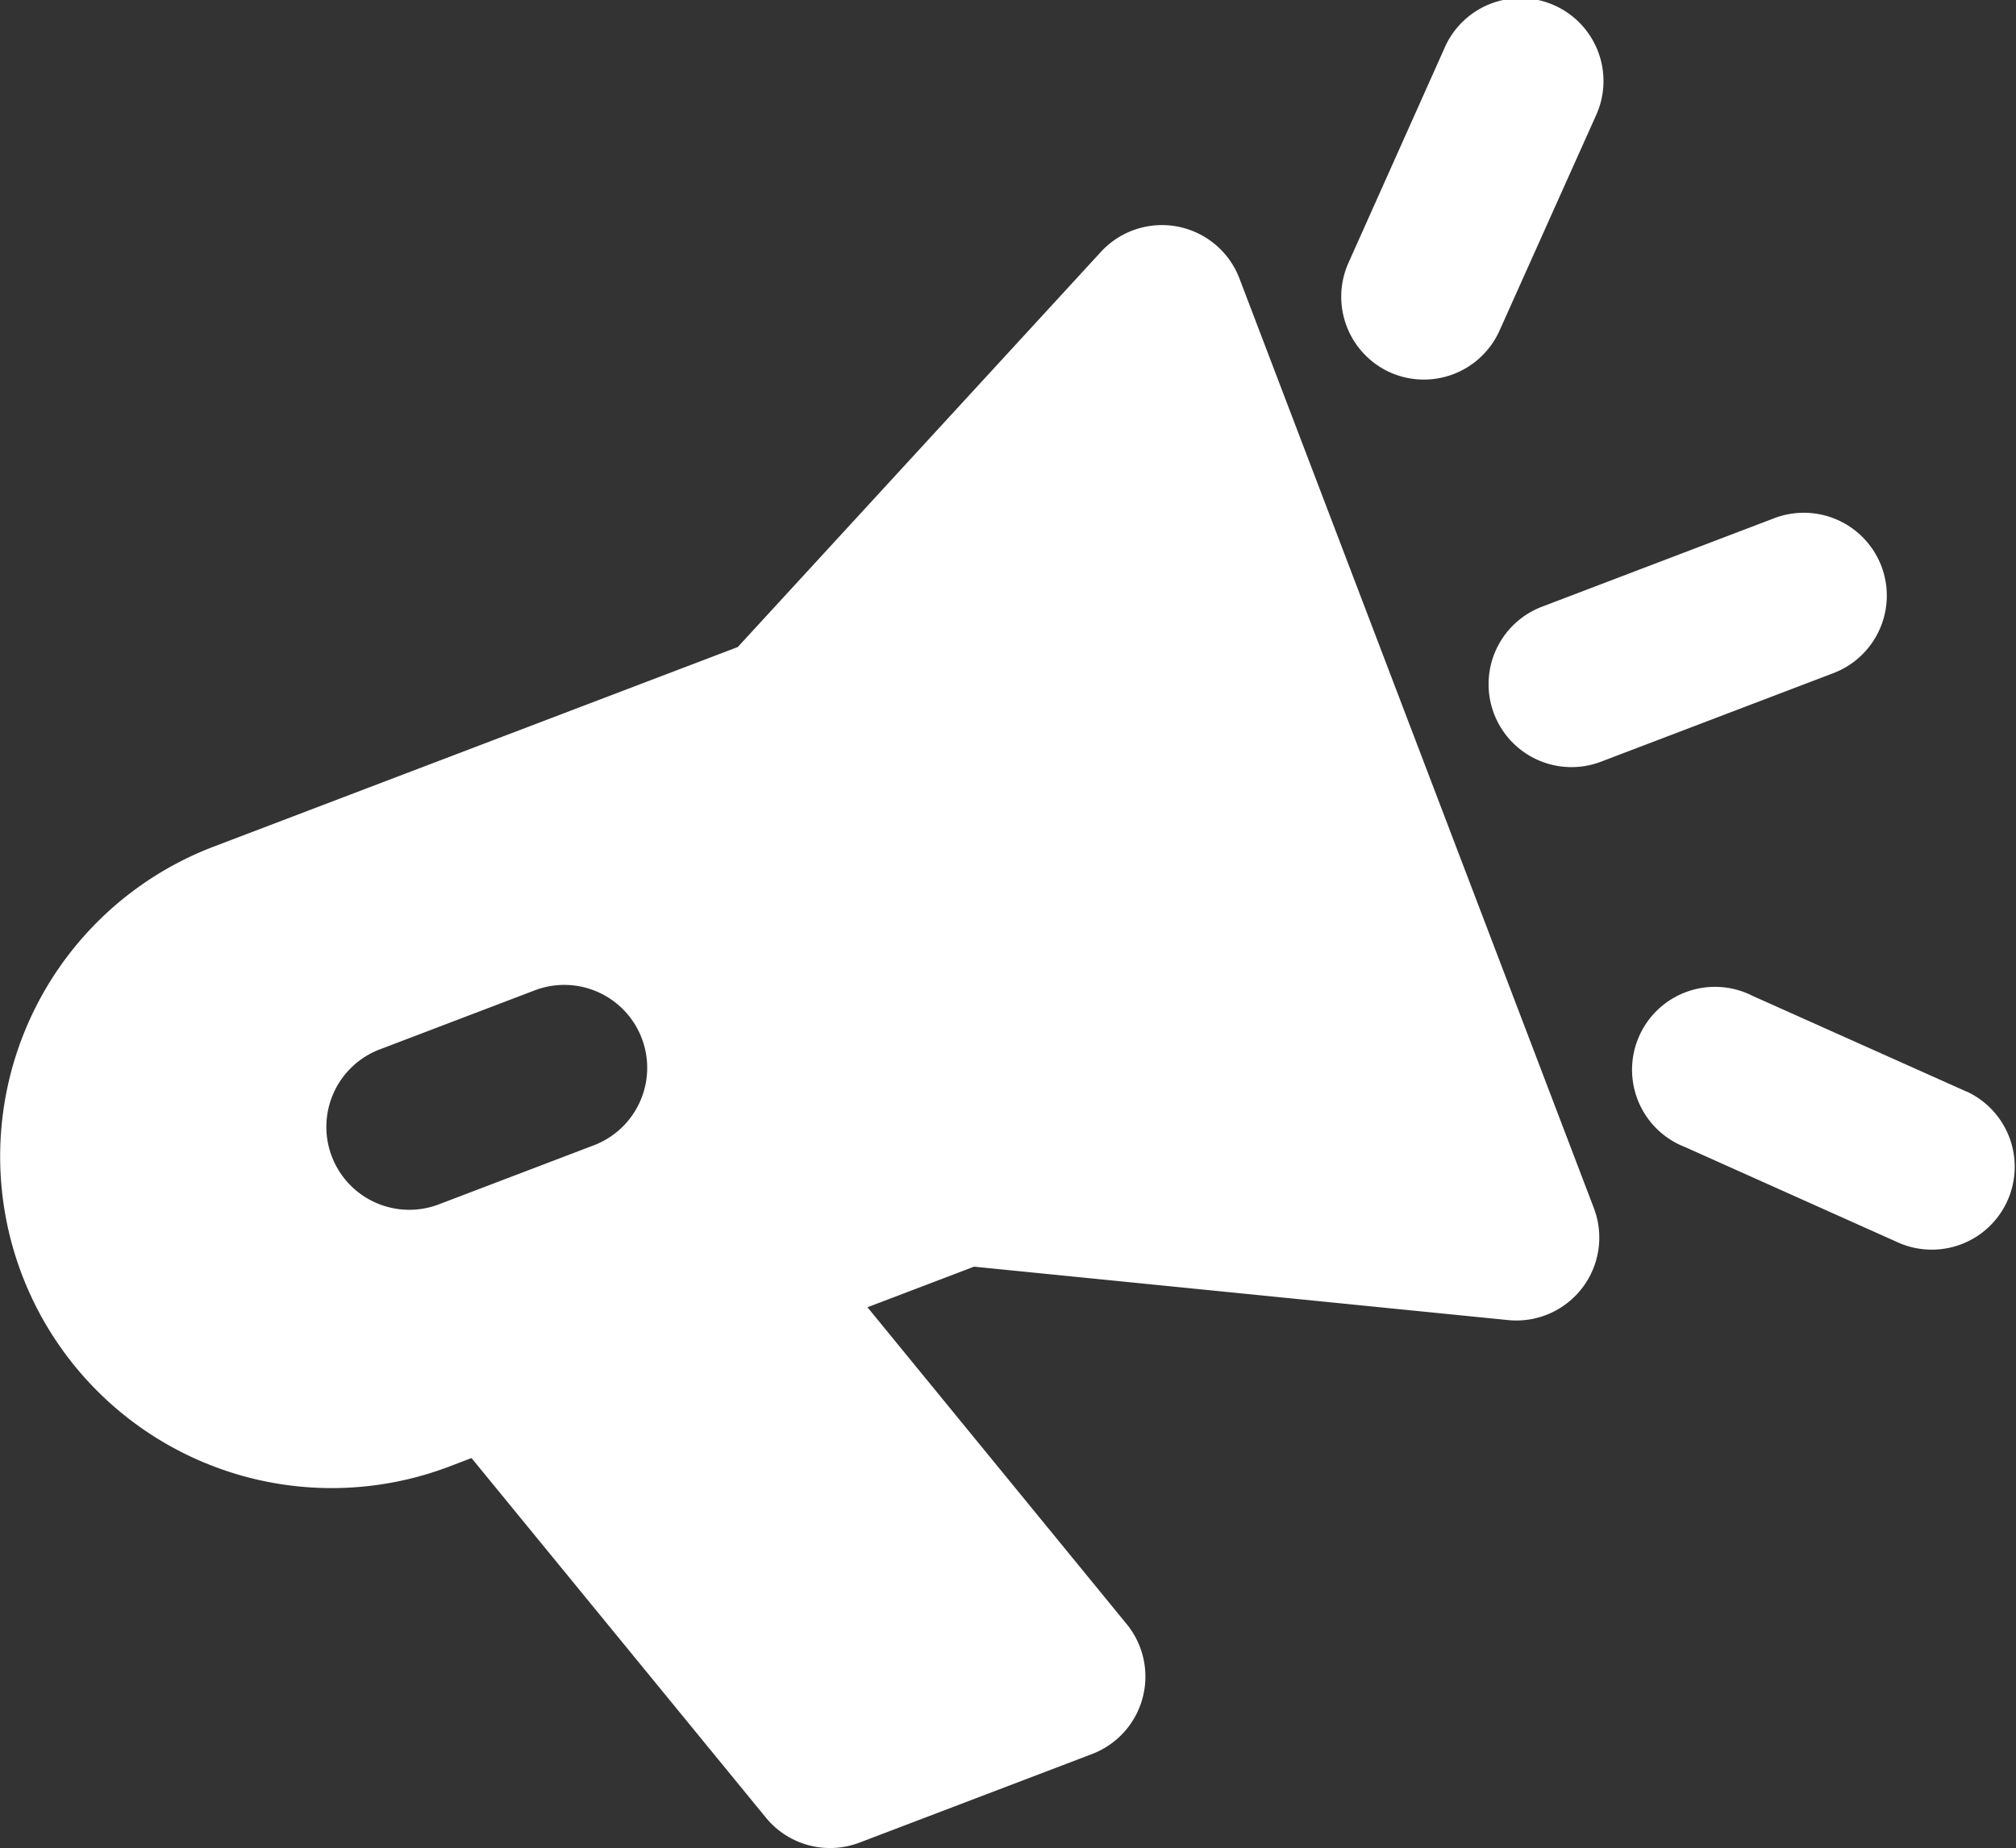
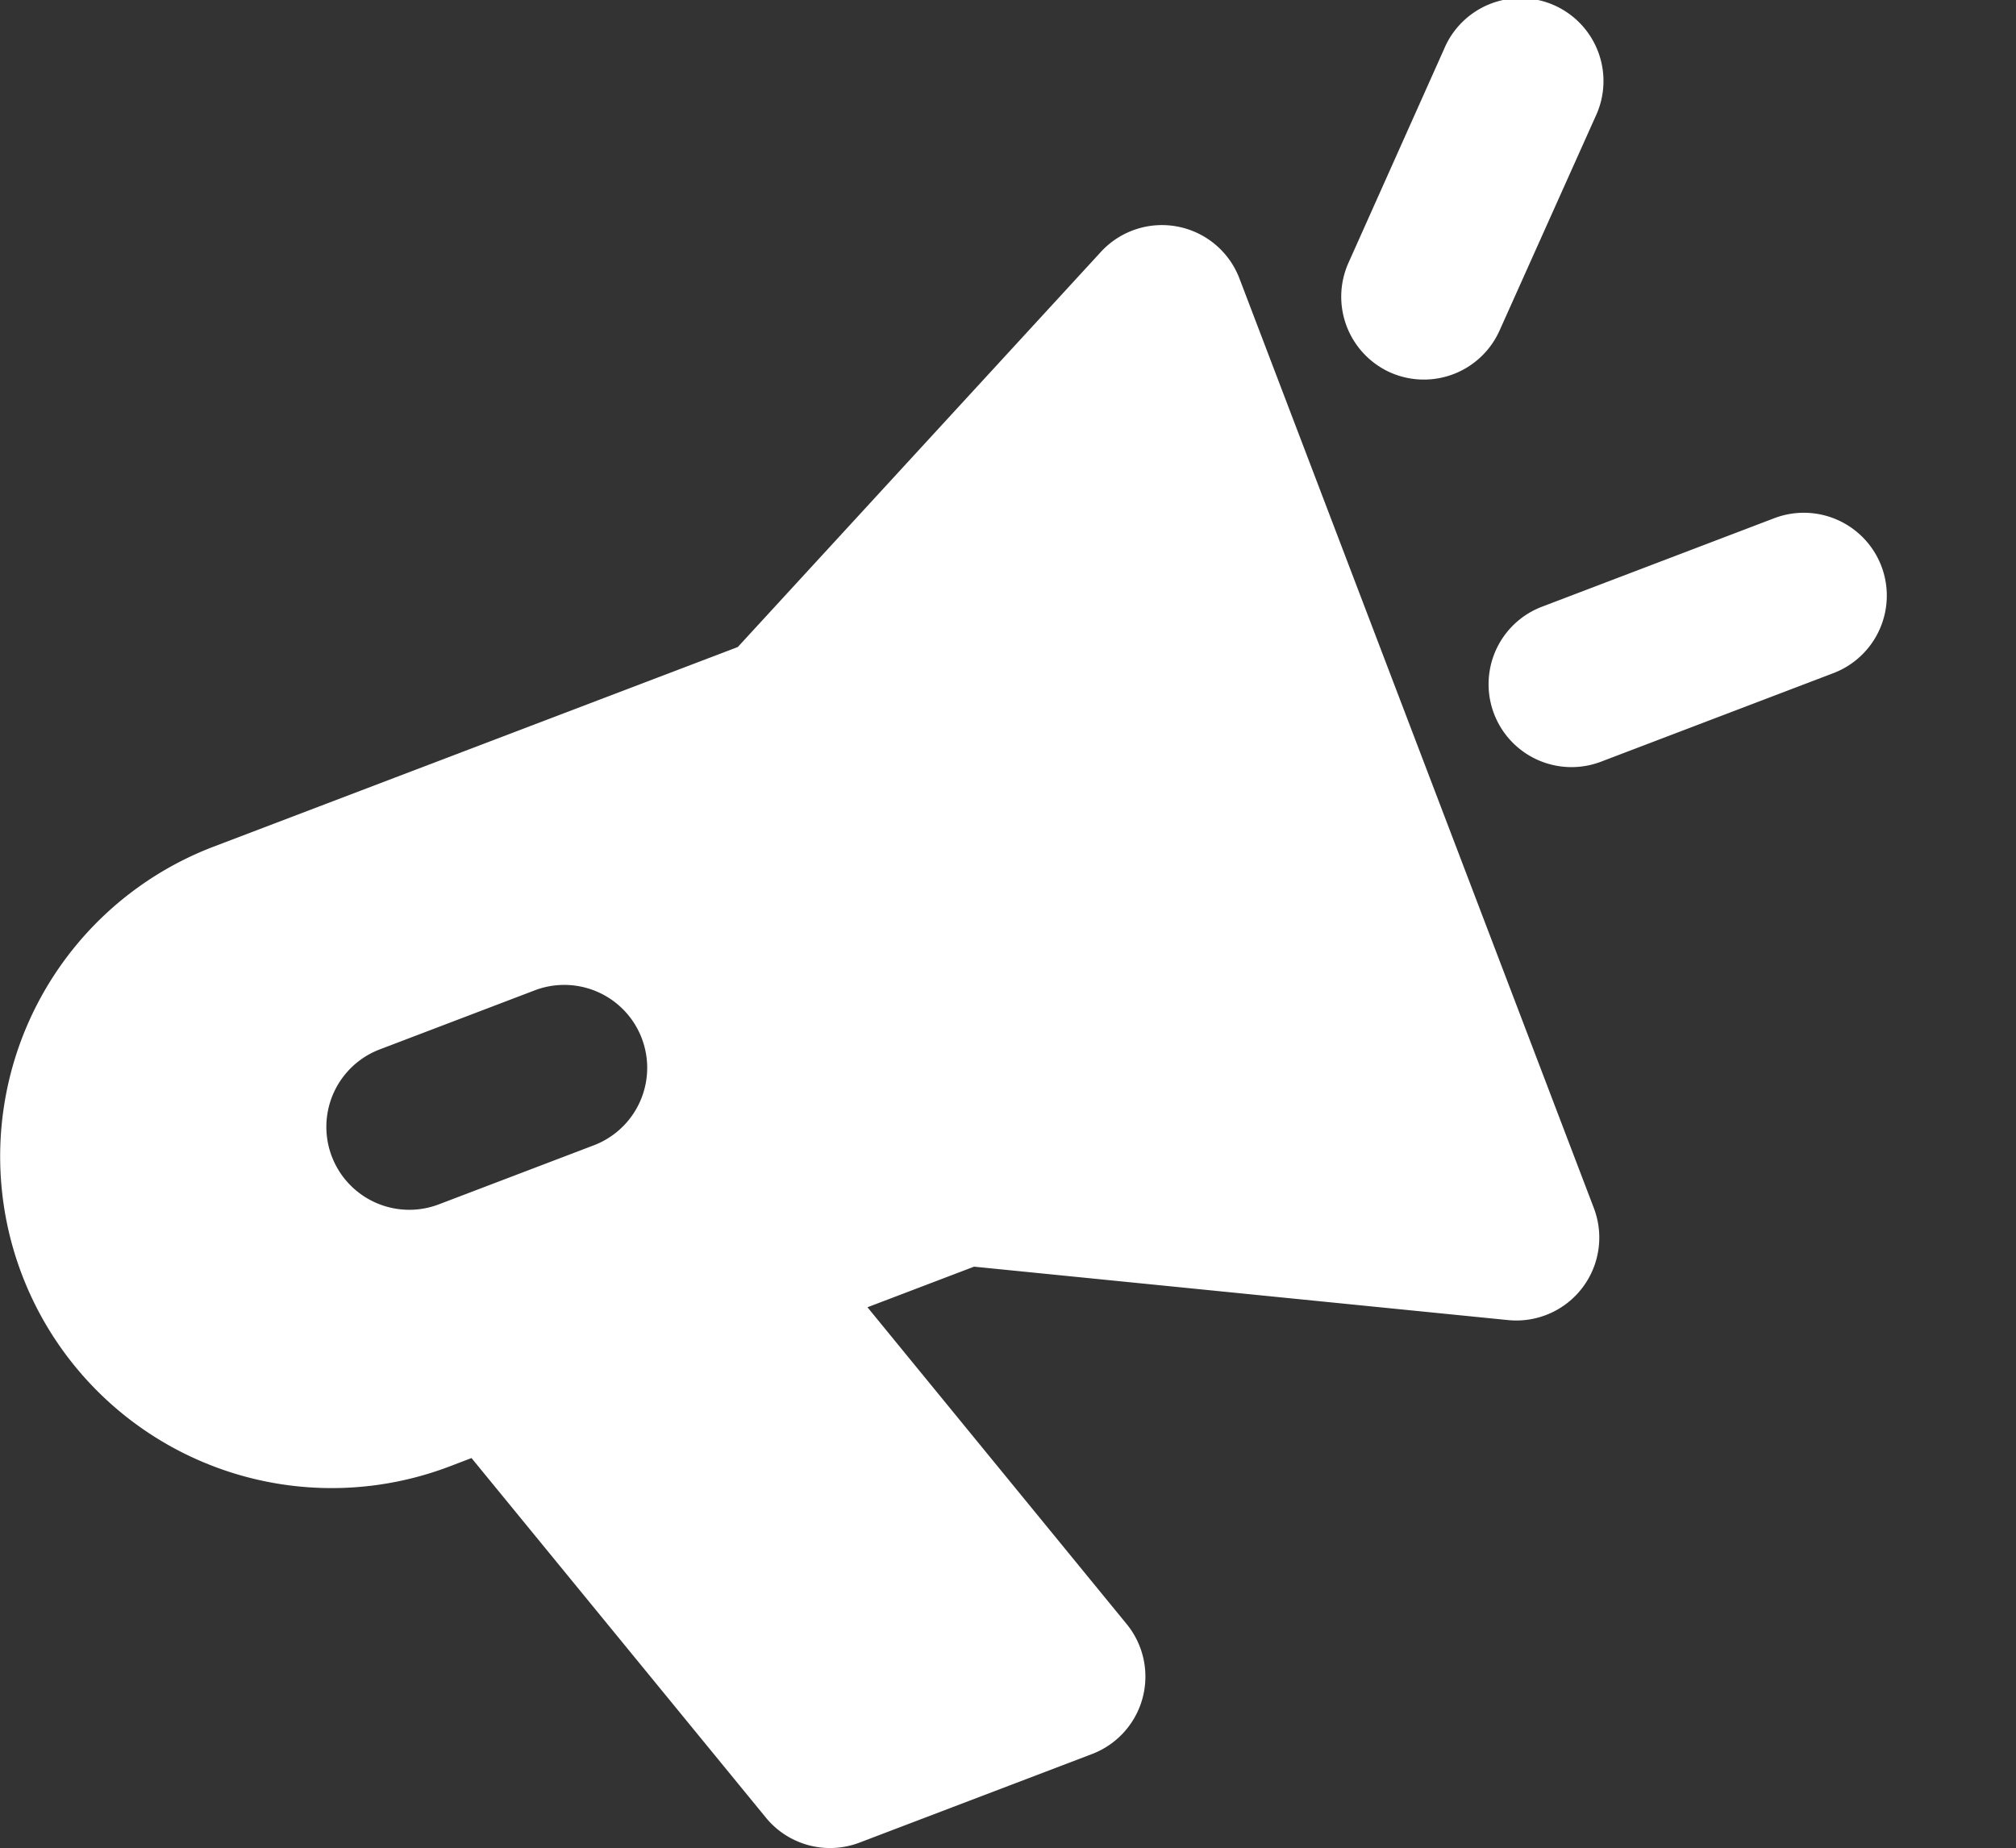
<svg xmlns="http://www.w3.org/2000/svg" width="32.871" height="30.137" viewBox="0 0 32.871 30.137">
  <rect x="0" y="0" width="32.871" height="30.137" fill="#333333" stroke="none" />
  <g id="Group_121474" data-name="Group 121474" transform="translate(-8.331 -7.928)">
    <g id="Group_121473" data-name="Group 121473" transform="translate(8.331 7.928)">
      <path id="Path_196378" data-name="Path 196378" d="M28.54,14.229a1.352,1.352,0,0,0-2.259-.433l-5.92,6.443-8.545,3.255a5.407,5.407,0,0,0-3.128,6.978A5.405,5.405,0,0,0,15.666,33.6l.353-.135,4.8,5.864a1.351,1.351,0,0,0,1.527.407l3.79-1.444a1.352,1.352,0,0,0,.565-2.12l-4.226-5.166,1.738-.662,8.706.871a1.352,1.352,0,0,0,1.4-1.826ZM18.013,28.365l-2.527.963a1.352,1.352,0,0,1-.963-2.527l2.527-.963a1.352,1.352,0,0,1,.963,2.527Z" transform="translate(-8.331 -9.688)" fill="#fff" />
      <path id="Path_196379" data-name="Path 196379" d="M50.645,21.17a1.354,1.354,0,0,0-1.745-.782l-3.789,1.444a1.352,1.352,0,1,0,.963,2.527l3.789-1.444A1.353,1.353,0,0,0,50.645,21.17Z" transform="translate(-19.969 -11.938)" fill="#fff" />
      <path id="Path_196380" data-name="Path 196380" d="M41.478,14a1.352,1.352,0,0,0,1.786-.681l1.564-3.489A1.352,1.352,0,1,0,42.36,8.727L40.8,12.216A1.354,1.354,0,0,0,41.478,14Z" transform="translate(-18.814 -7.928)" fill="#fff" />
-       <path id="Path_196381" data-name="Path 196381" d="M53.193,33.463,49.7,31.9A1.352,1.352,0,1,0,48.6,34.366l3.489,1.563a1.352,1.352,0,0,0,1.106-2.467Z" transform="translate(-21.122 -15.659)" fill="#fff" />
    </g>
  </g>
</svg>